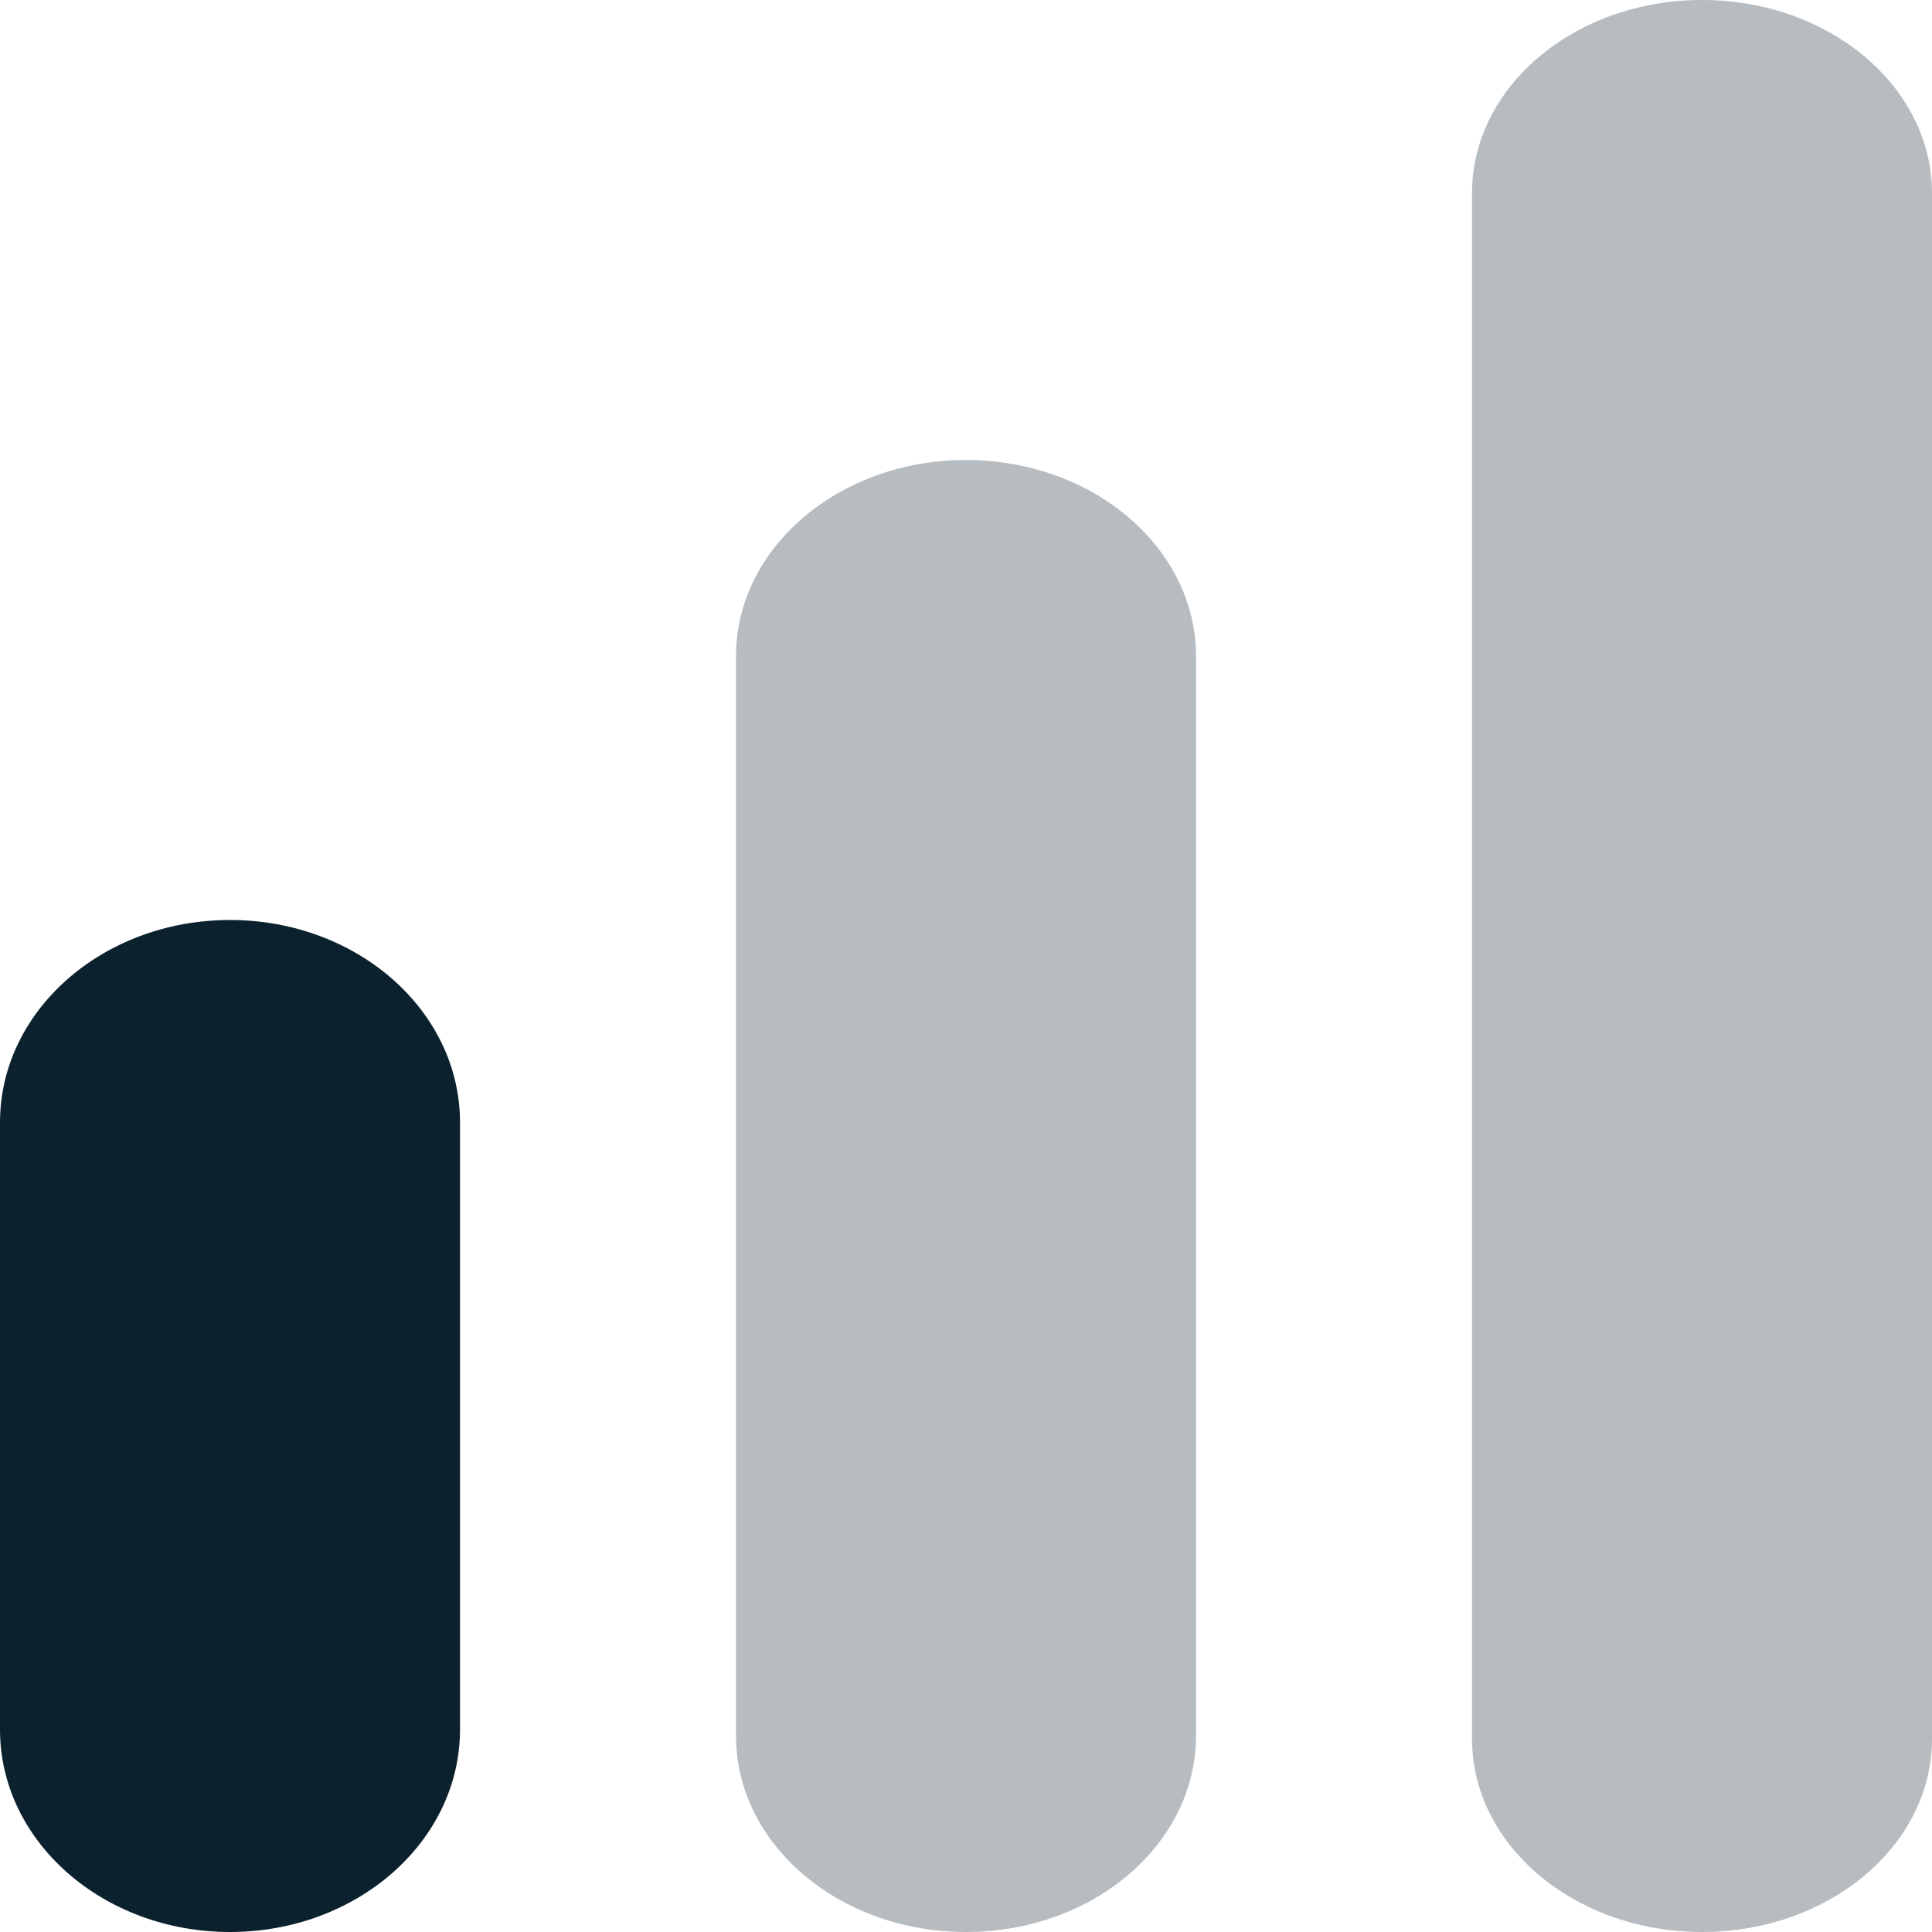
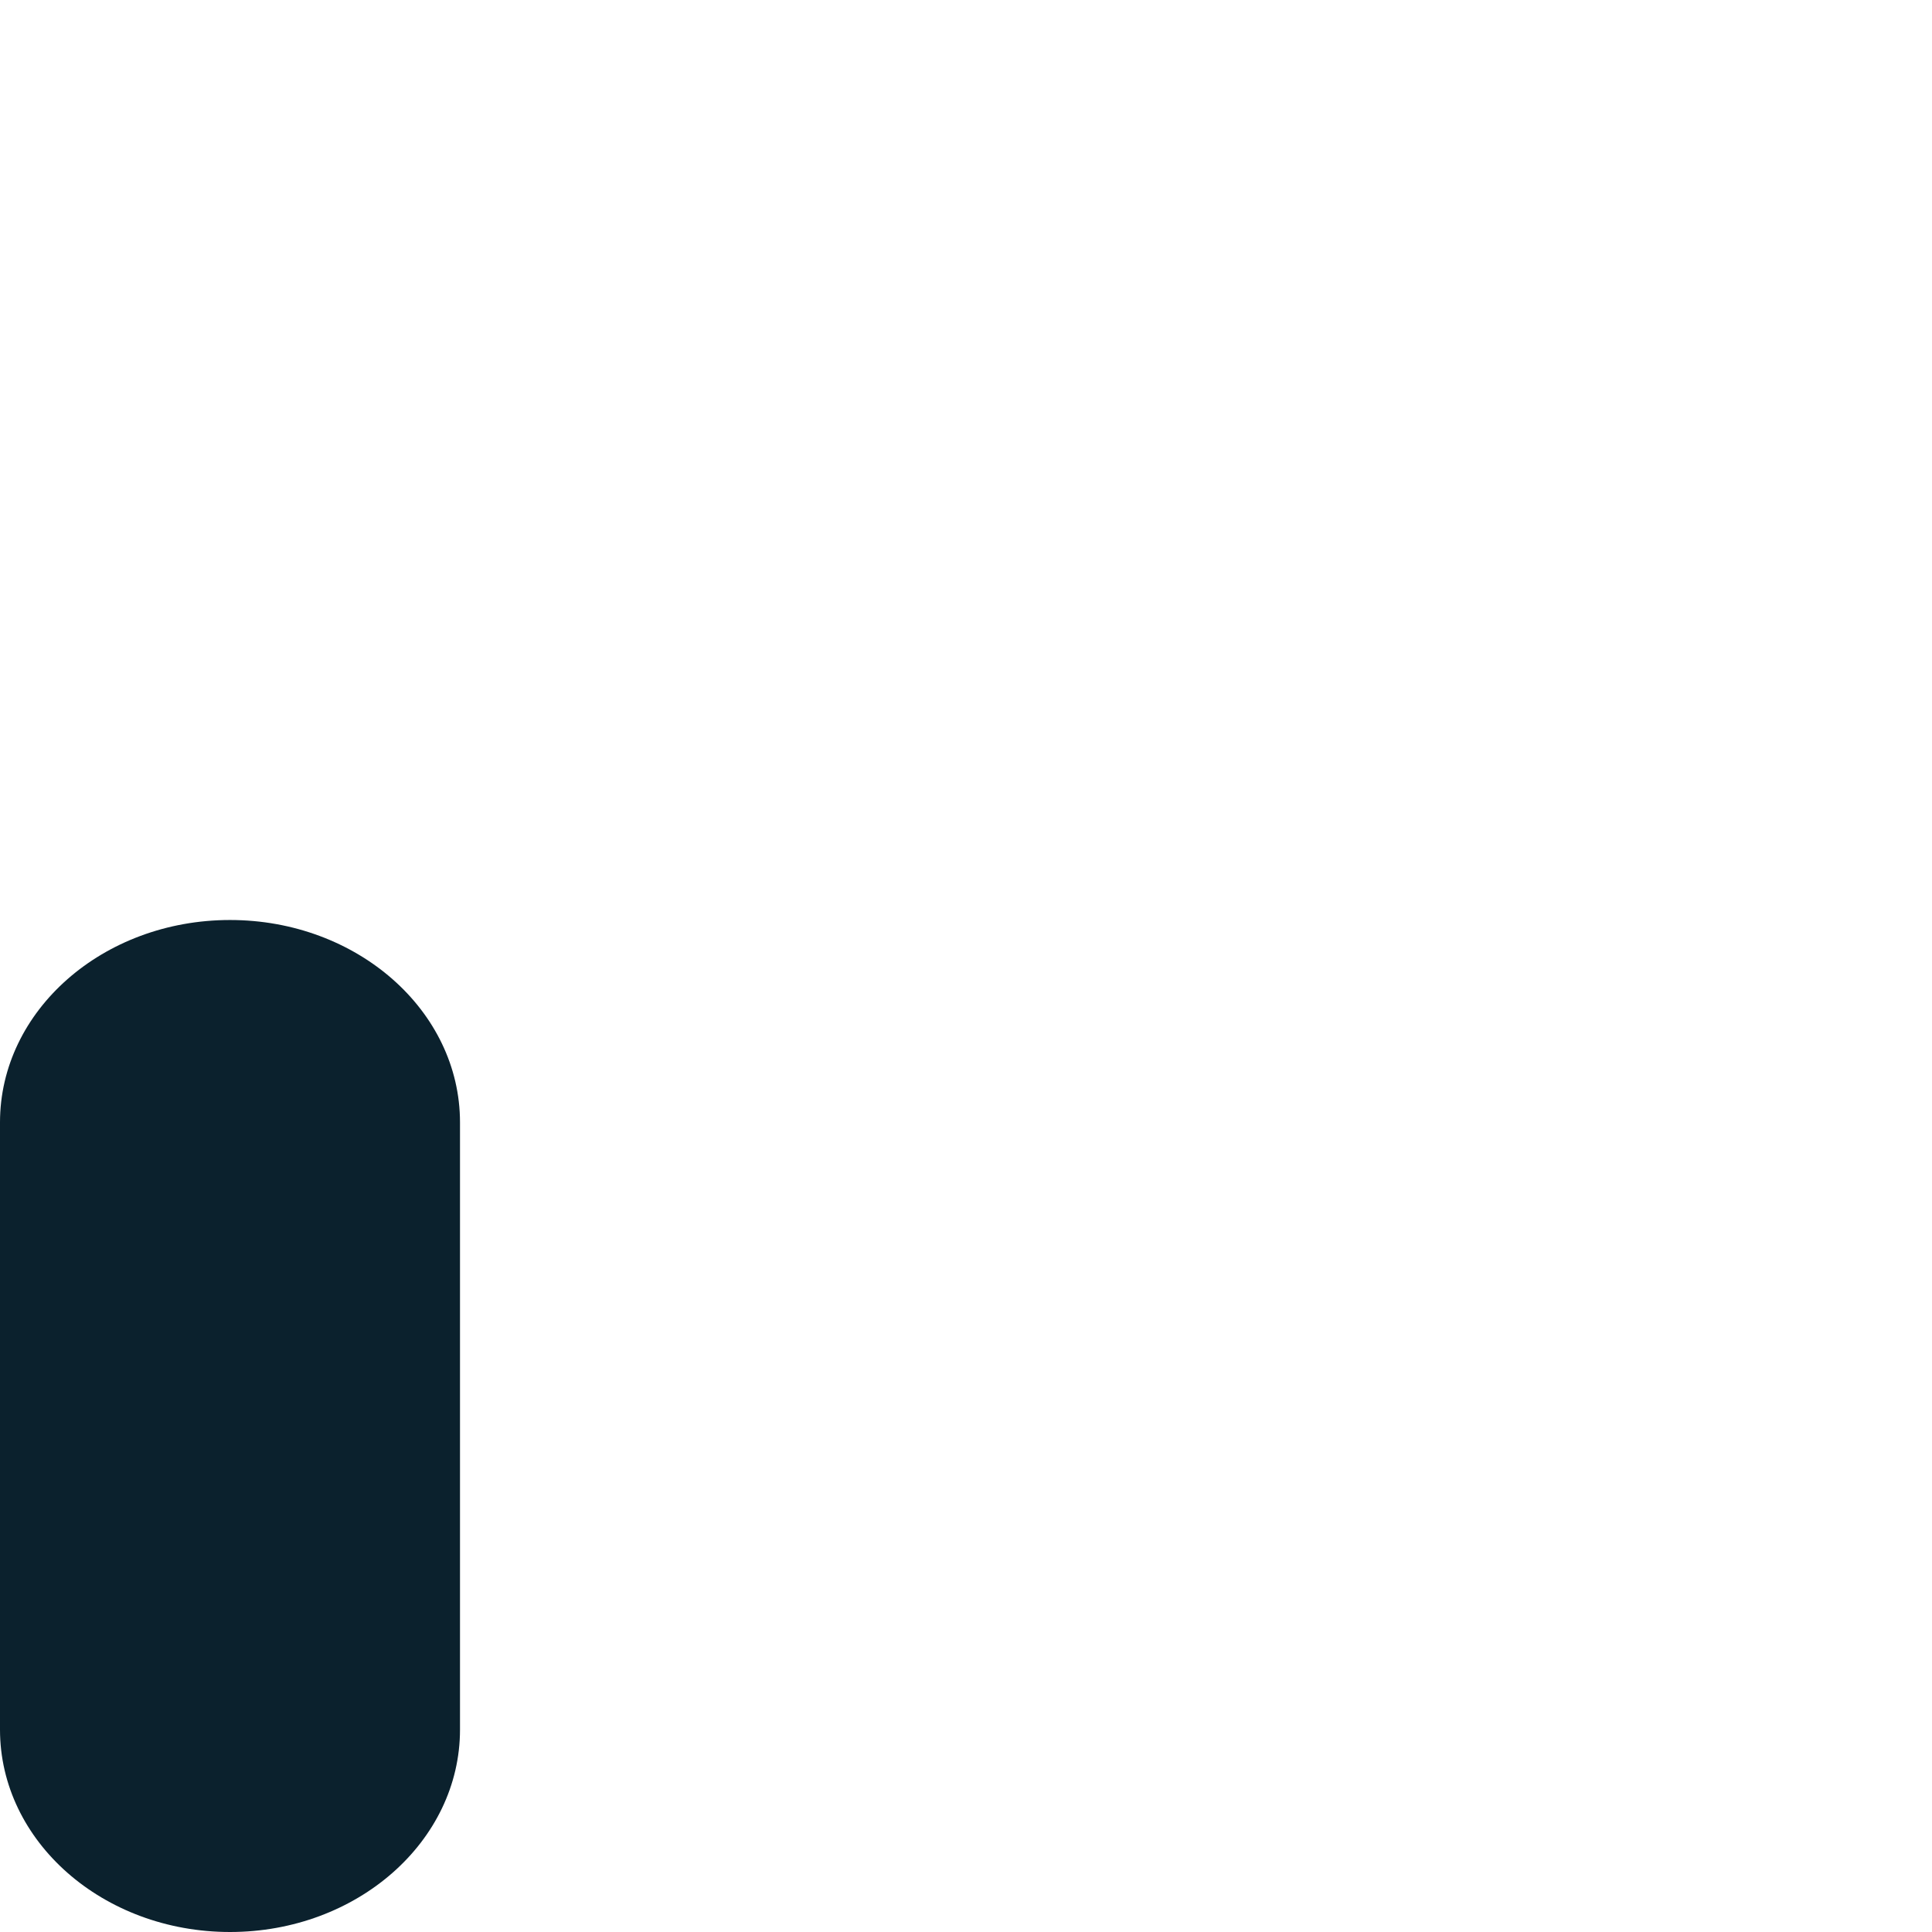
<svg xmlns="http://www.w3.org/2000/svg" width="21" height="21" viewBox="0 0 21 21" fill="none">
  <path fill-rule="evenodd" clip-rule="evenodd" d="M2.5 21C1.119 21 -4.30546e-08 20.015 -9.61651e-08 18.8L-3.8466e-07 12.2C-4.37771e-07 10.985 1.119 10 2.5 10C3.881 10 5 10.985 5 12.2L5 18.8C5 20.015 3.881 21 2.5 21Z" fill="#0B212D" />
-   <path opacity="0.3" fill-rule="evenodd" clip-rule="evenodd" d="M10.5 21C9.119 21 8 20.045 8 18.867L8 7.133C8 5.955 9.119 5 10.5 5C11.881 5 13 5.955 13 7.133L13 18.867C13 20.045 11.881 21 10.5 21Z" fill="#0B212D" />
-   <path opacity="0.3" fill-rule="evenodd" clip-rule="evenodd" d="M18.5 21C17.119 21 16 20.06 16 18.9L16 2.1C16 0.94 17.119 9.1698e-07 18.5 8.71715e-07C19.881 8.26451e-07 21 0.94 21 2.1L21 18.9C21 20.06 19.881 21 18.5 21Z" fill="#0B212D" />
</svg>